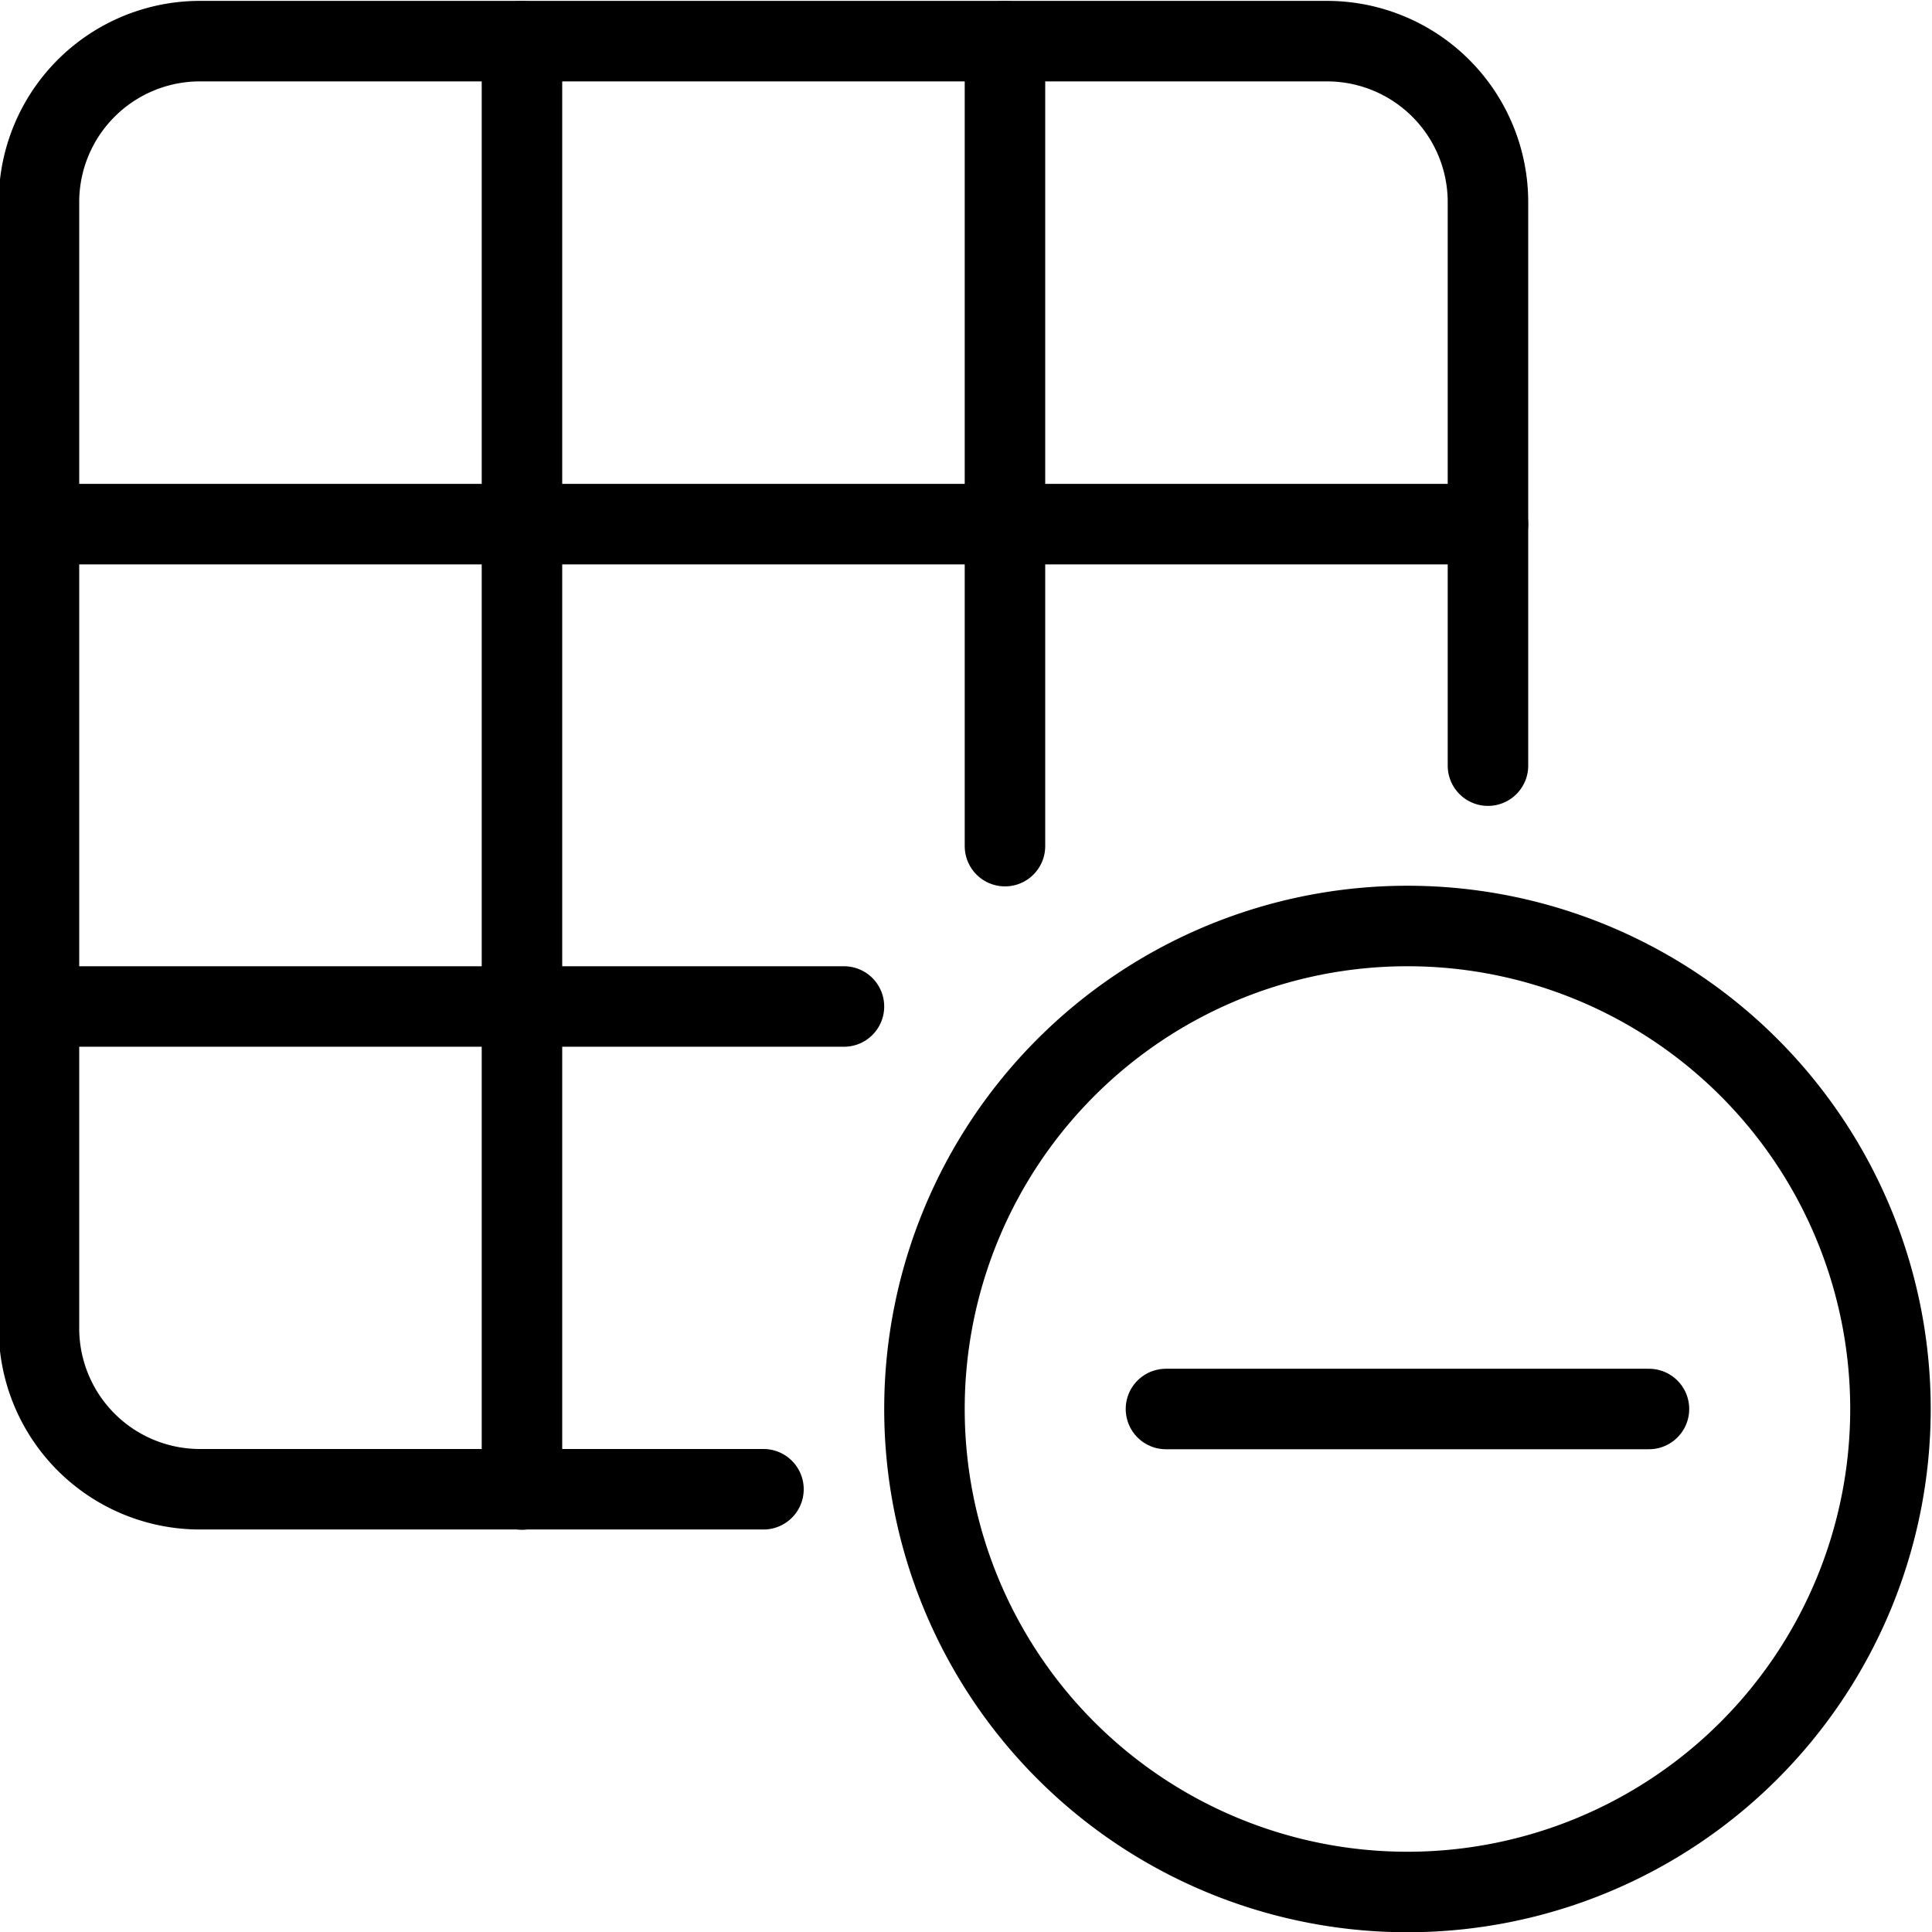
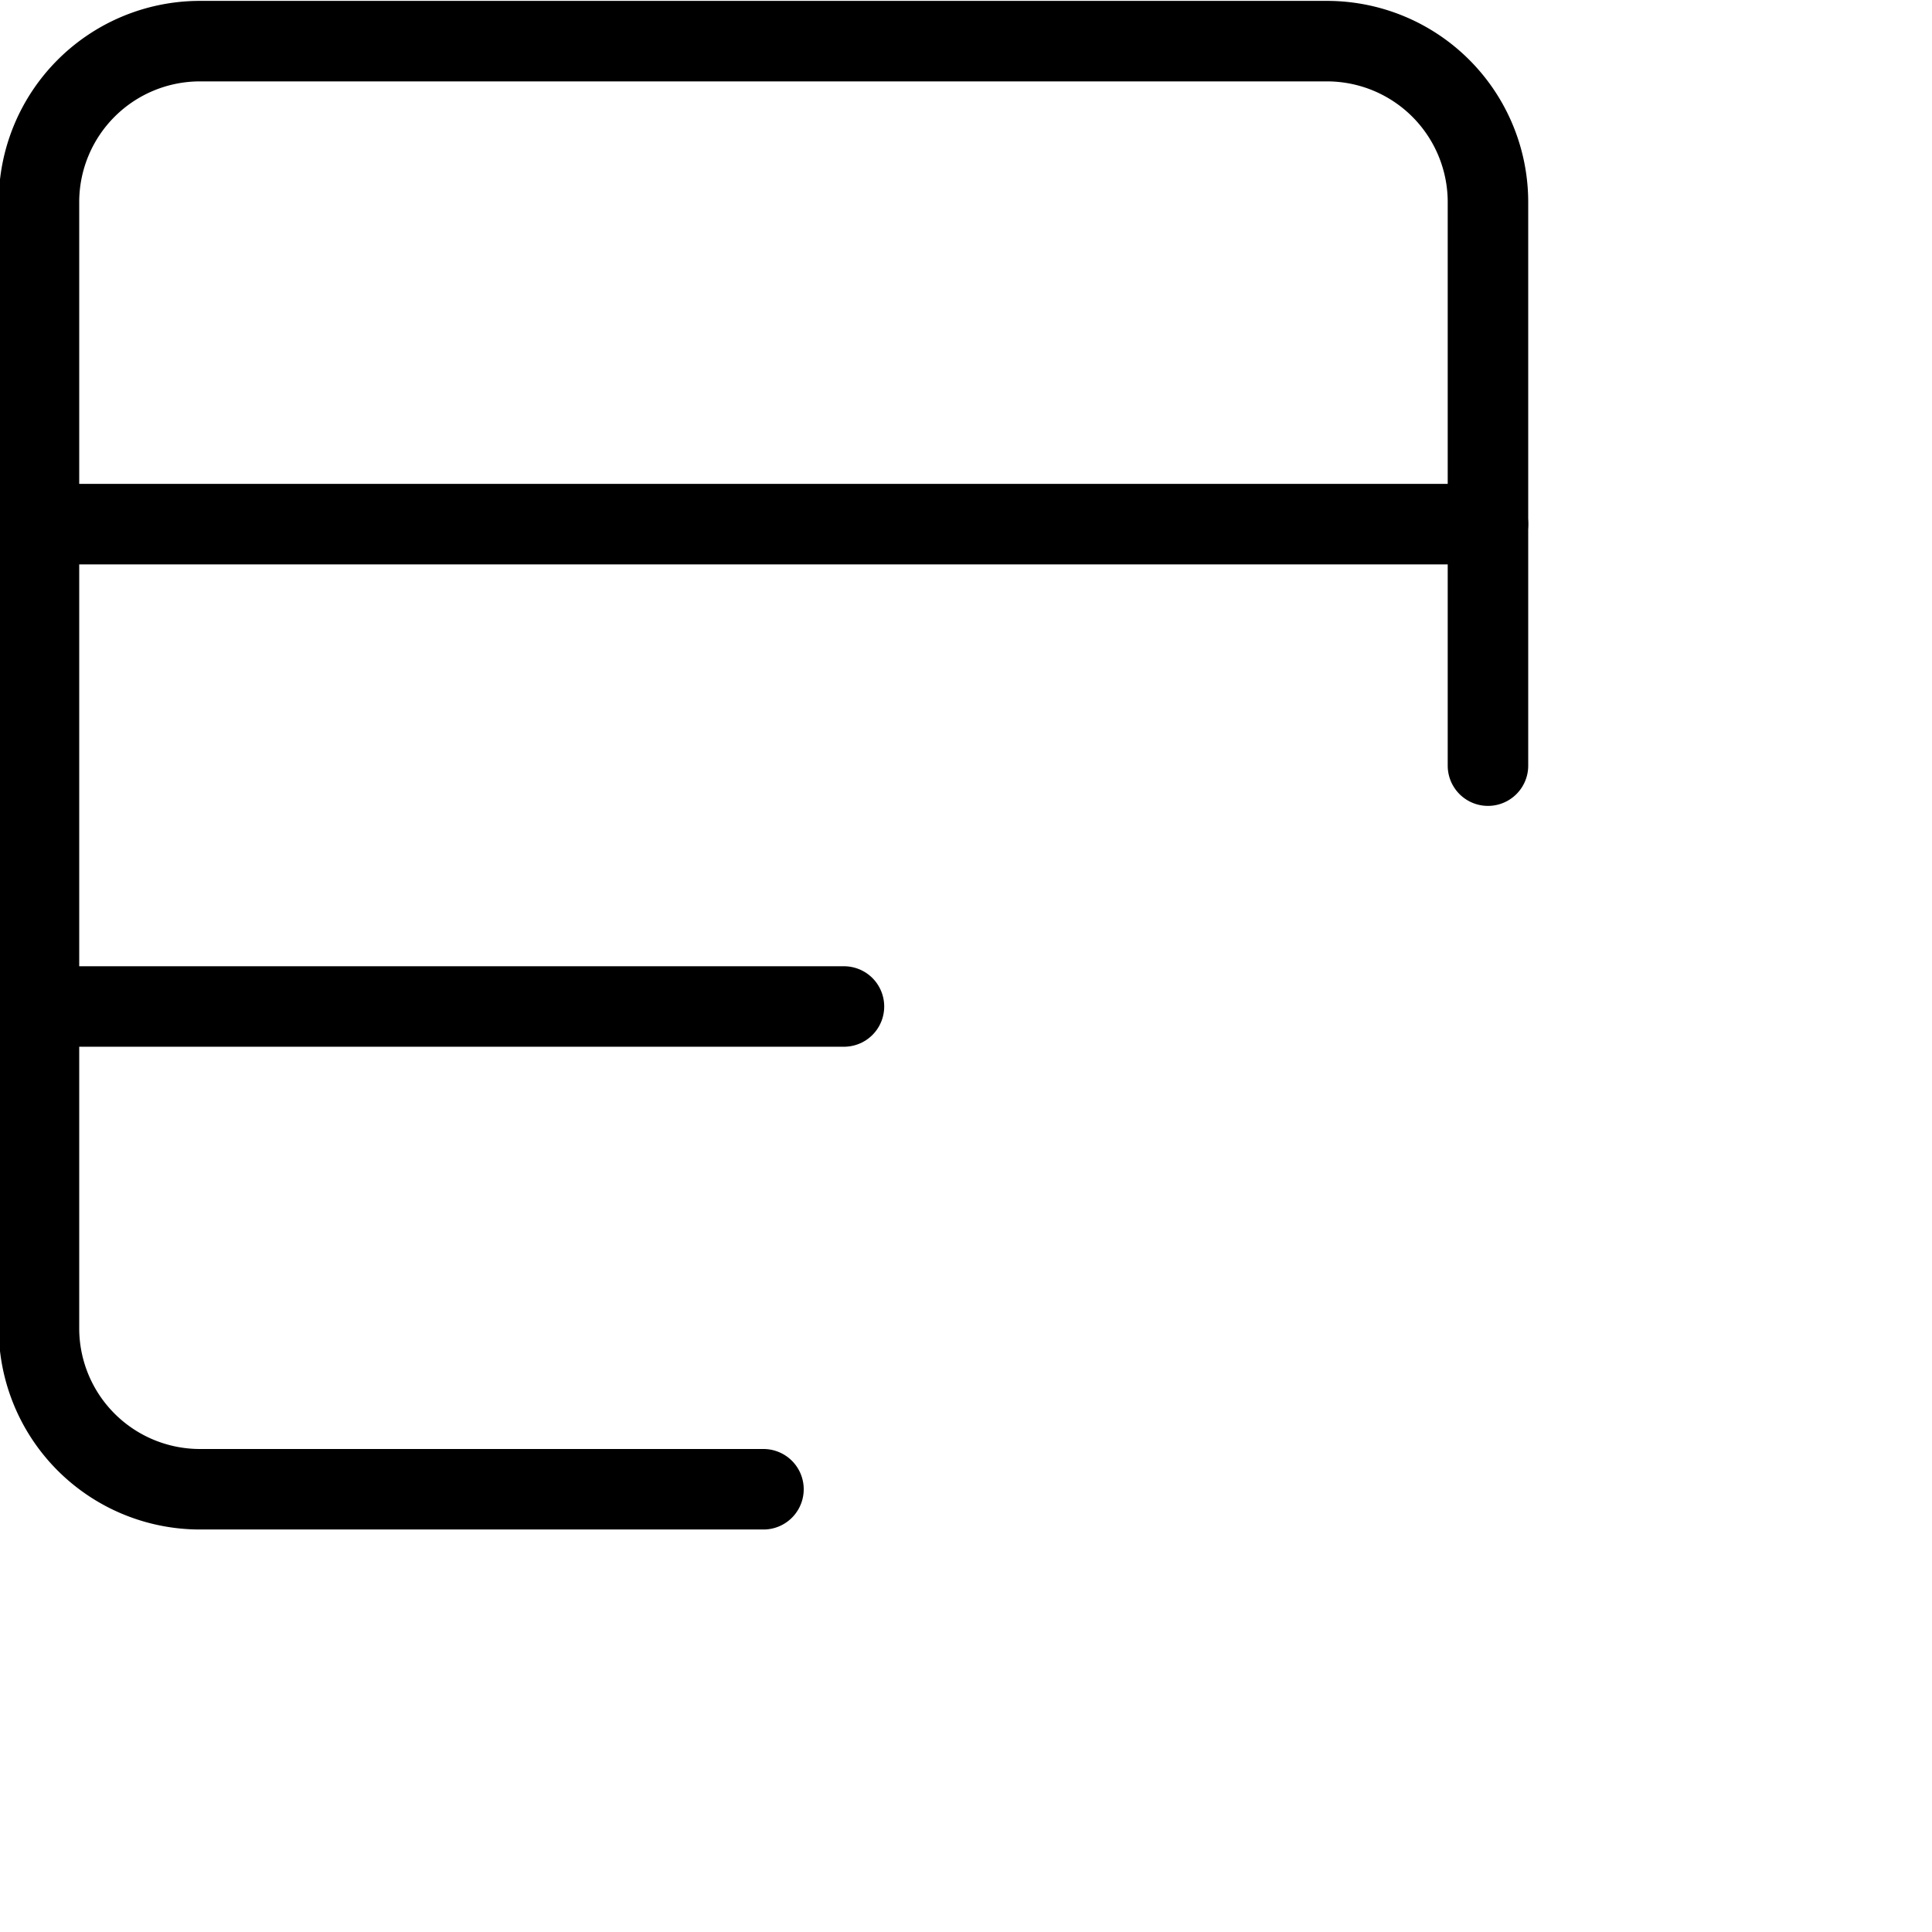
<svg xmlns="http://www.w3.org/2000/svg" viewBox="0 0 24 24">
  <g transform="matrix(1,0,0,1,0,0)">
-     <path d="M11.484 17.503 A6.000 6.000 0 1 0 23.484 17.503 A6.000 6.000 0 1 0 11.484 17.503 Z" fill="none" stroke="#000000" stroke-linecap="round" stroke-linejoin="round" />
-     <path d="M20.484 17.503L14.484 17.503" fill="none" stroke="#000000" stroke-linecap="round" stroke-linejoin="round" />
    <path d="M9.484,18.5h-7a2,2,0,0,1-2-2V2.511a2,2,0,0,1,2-2h14a2,2,0,0,1,2,2v7" fill="none" stroke="#000000" stroke-linecap="round" stroke-linejoin="round" />
    <path d="M0.484 6.511L18.484 6.511" fill="none" stroke="#000000" stroke-linecap="round" stroke-linejoin="round" />
    <path d="M0.484 12.503L10.484 12.503" fill="none" stroke="#000000" stroke-linecap="round" stroke-linejoin="round" />
-     <path d="M12.484 0.511L12.484 10.511" fill="none" stroke="#000000" stroke-linecap="round" stroke-linejoin="round" />
-     <path d="M6.484 0.511L6.484 18.503" fill="none" stroke="#000000" stroke-linecap="round" stroke-linejoin="round" />
  </g>
</svg>